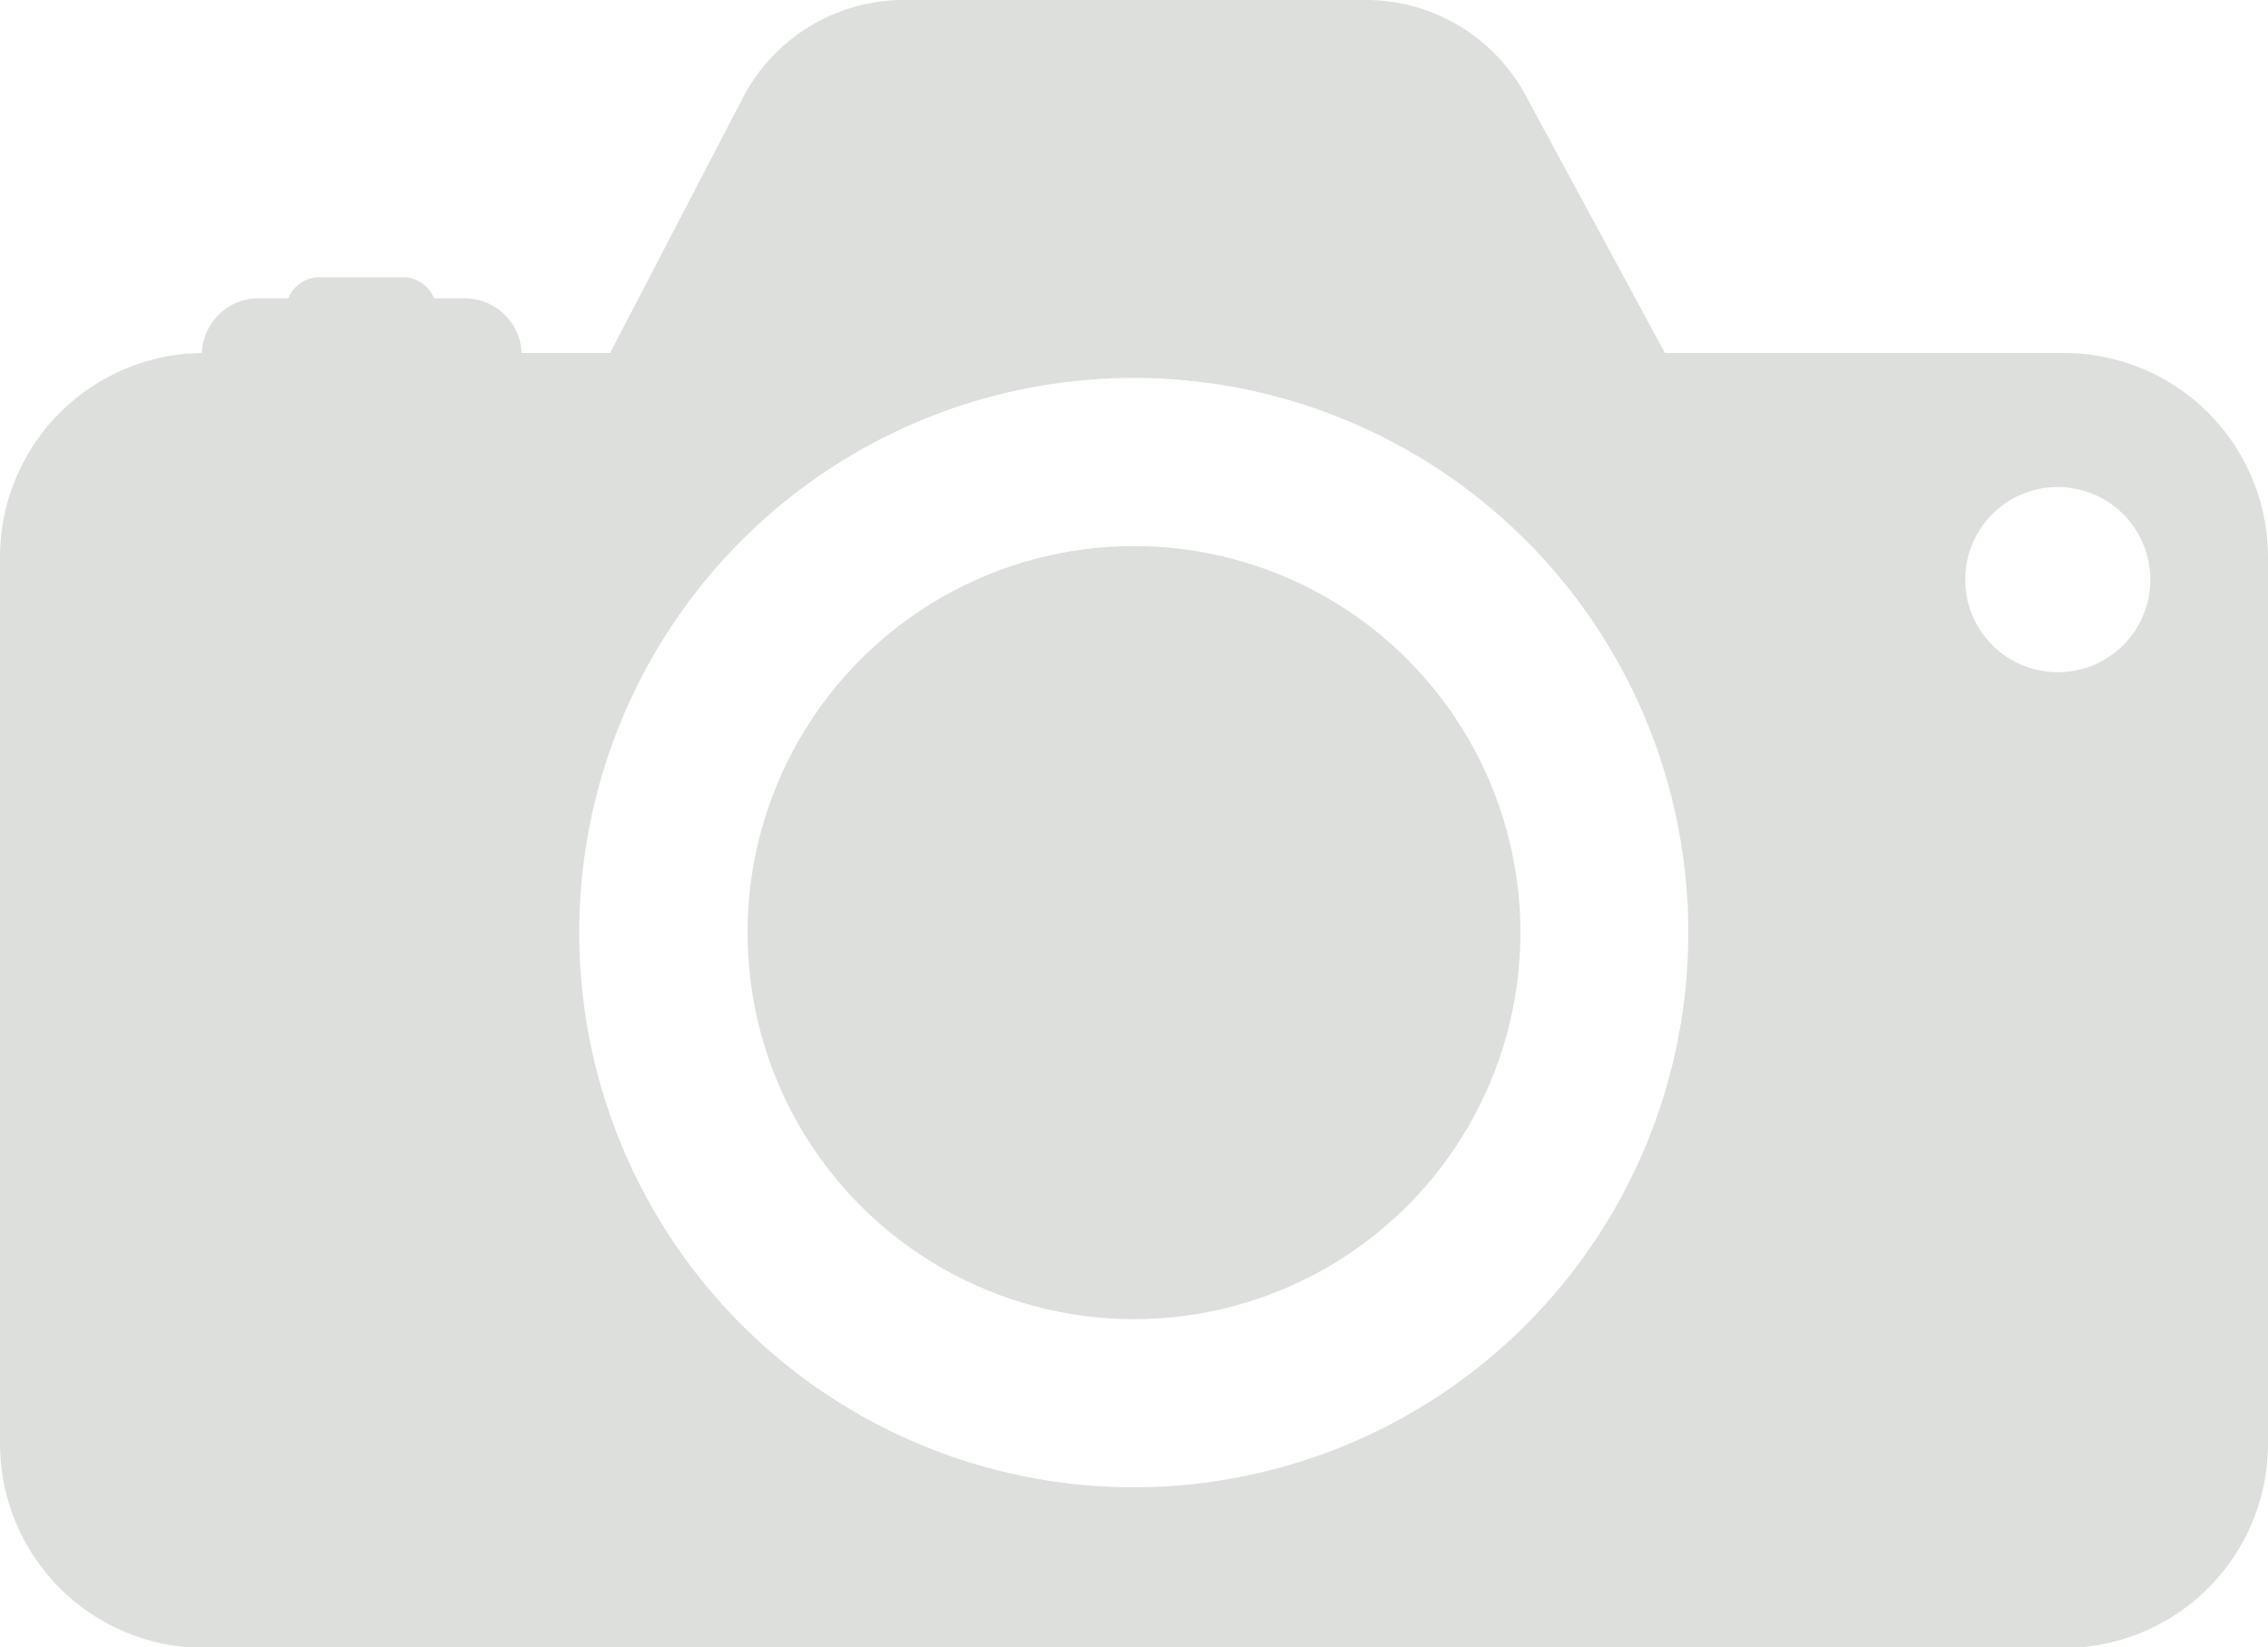
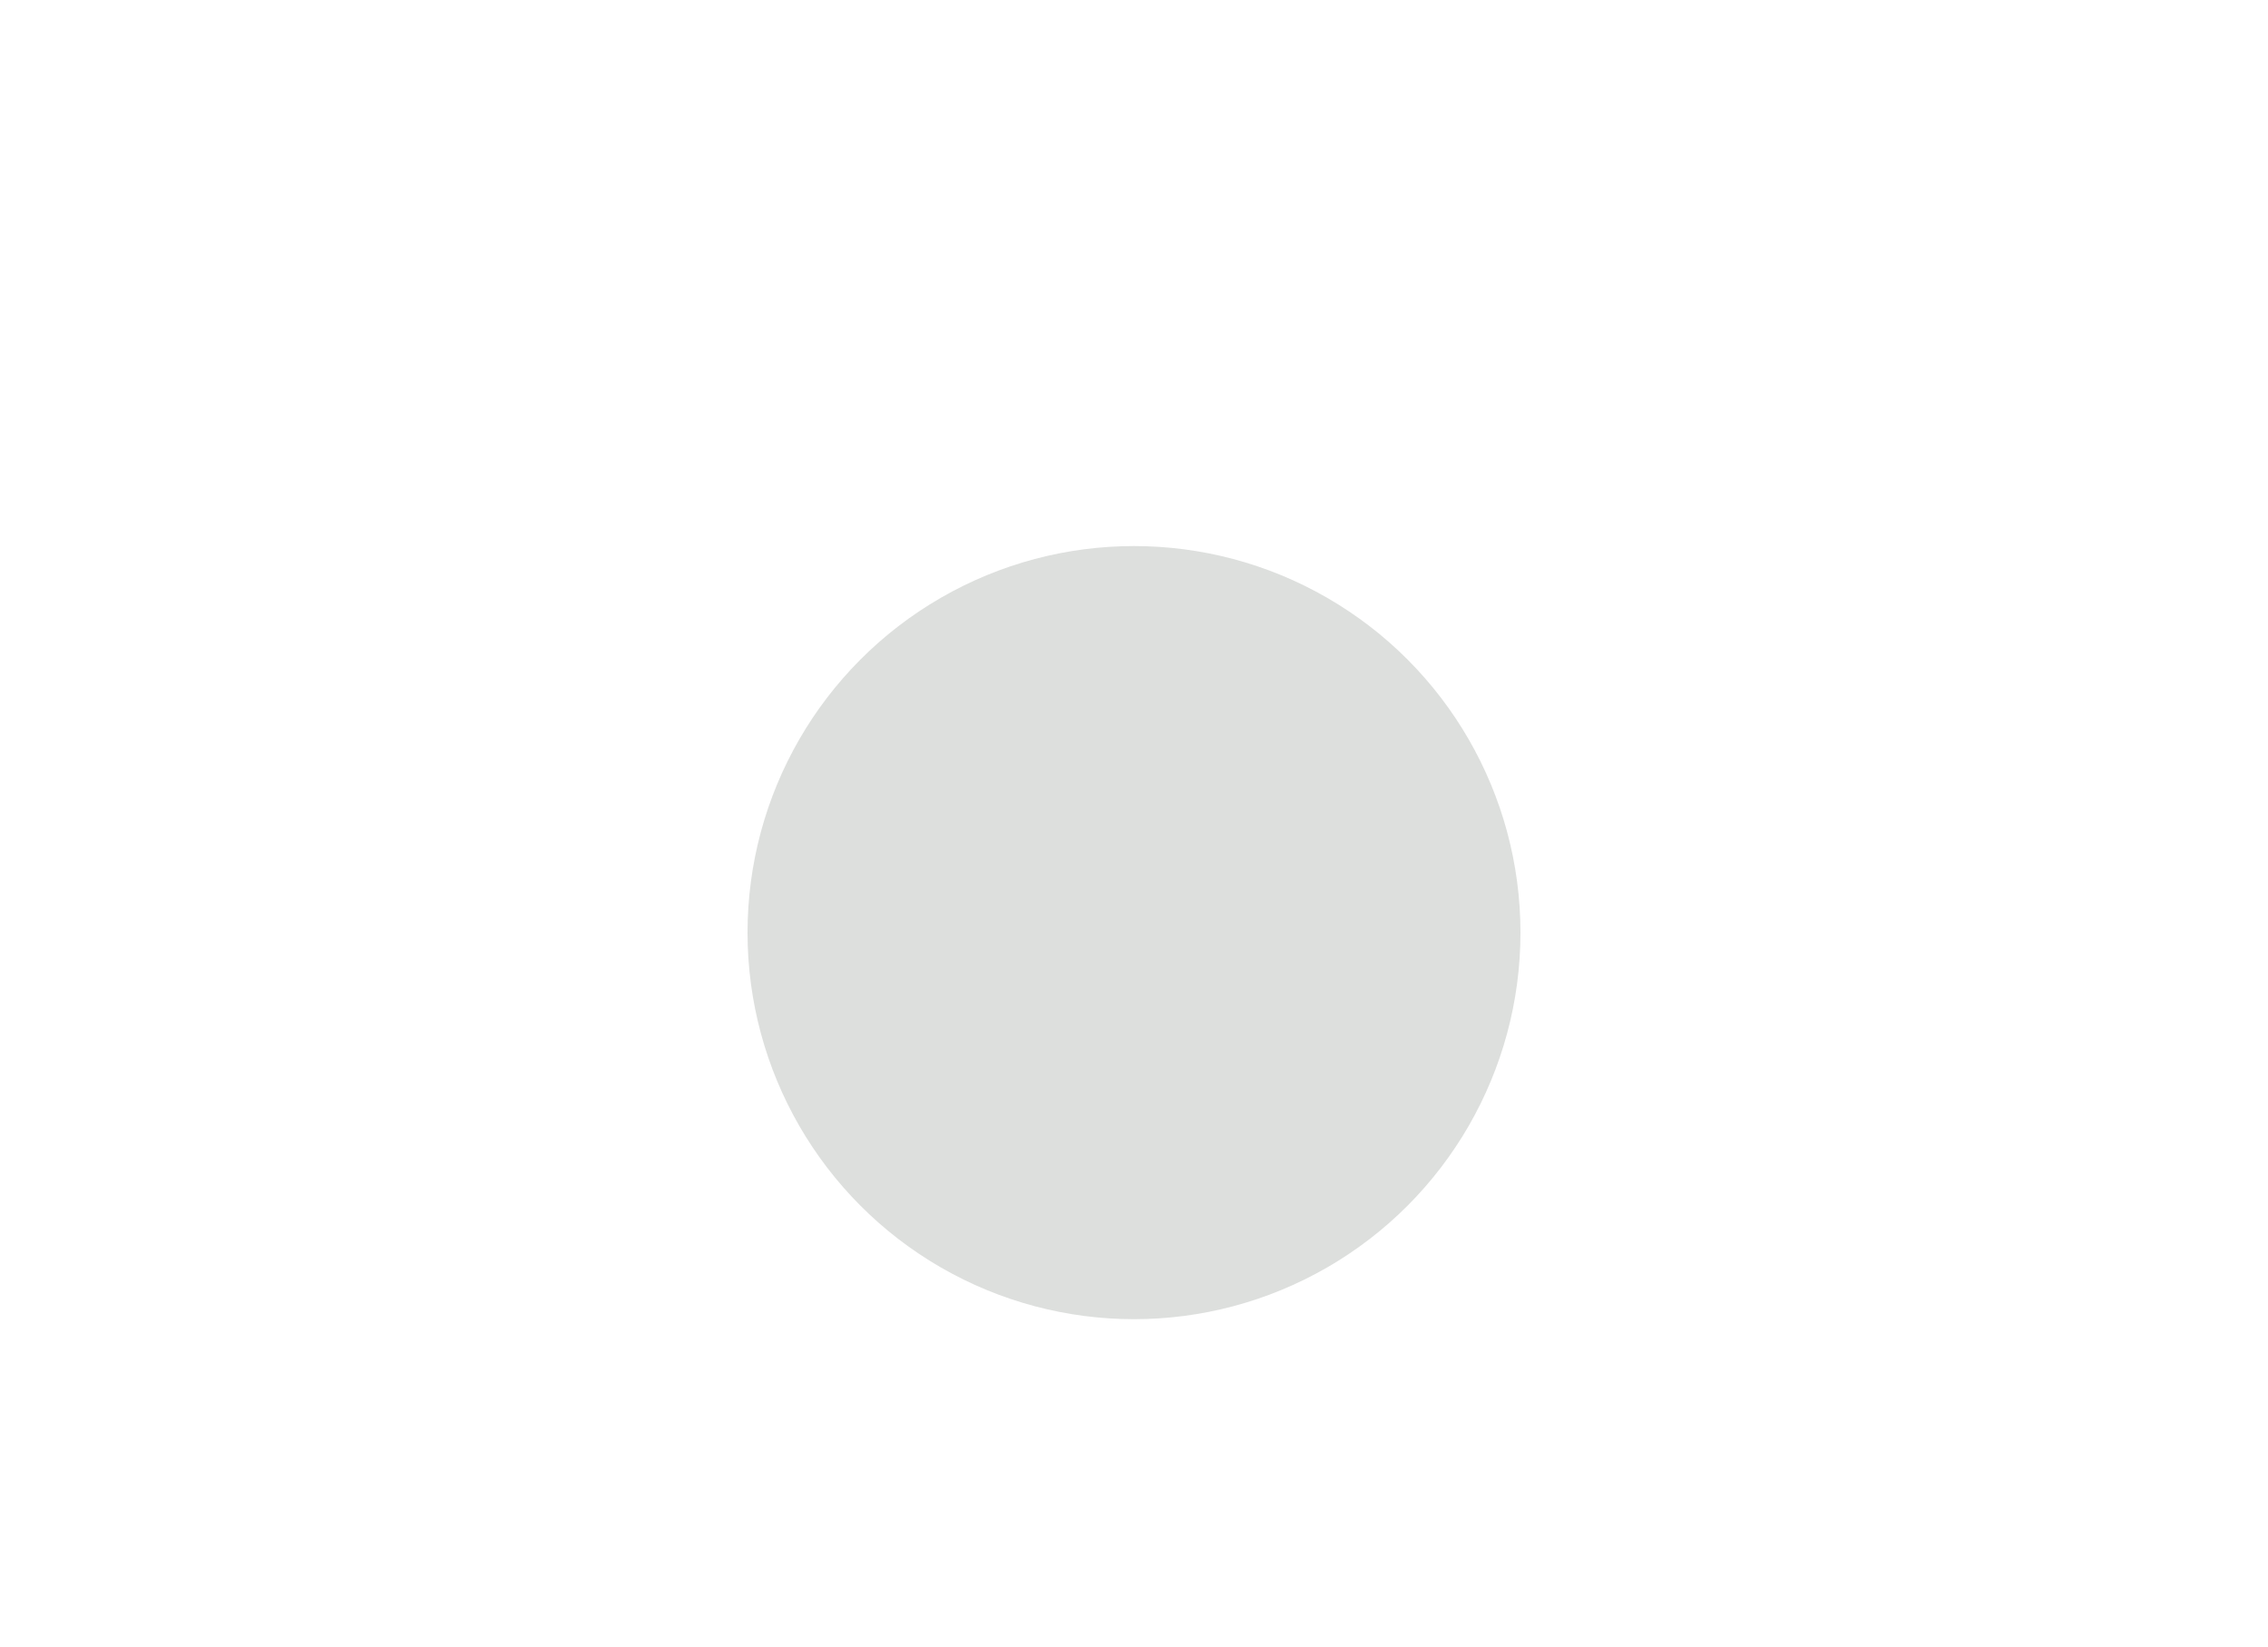
<svg xmlns="http://www.w3.org/2000/svg" fill="#dddfdd" height="72.6" preserveAspectRatio="xMidYMid meet" version="1" viewBox="-0.0 -0.0 100.0 72.6" width="100" zoomAndPan="magnify">
  <g data-name="Layer 2">
    <g data-name="Layer 4" id="change1_1">
-       <path d="M91,15.56H73.41L67.26,4.19a8,8,0,0,0-7-4.19H39.84a8,8,0,0,0-7.08,4.3L26.9,15.56H23a2.51,2.51,0,0,0-2.51-2.41H19.14a1.48,1.48,0,0,0-1.38-.93H14.09a1.49,1.49,0,0,0-1.38.93H11.4a2.5,2.5,0,0,0-2.5,2.41,9,9,0,0,0-8.9,9V63.64a9,9,0,0,0,9,9H91a9,9,0,0,0,9-9V24.51A9,9,0,0,0,91,15.56Zm-41,50A24.45,24.45,0,1,1,74.44,41.11,24.45,24.45,0,0,1,50,65.56ZM90.74,29.63a4.08,4.08,0,1,1,4.07-4.07A4.07,4.07,0,0,1,90.74,29.63Z" />
      <circle cx="50" cy="41.11" r="17.04" />
    </g>
  </g>
</svg>